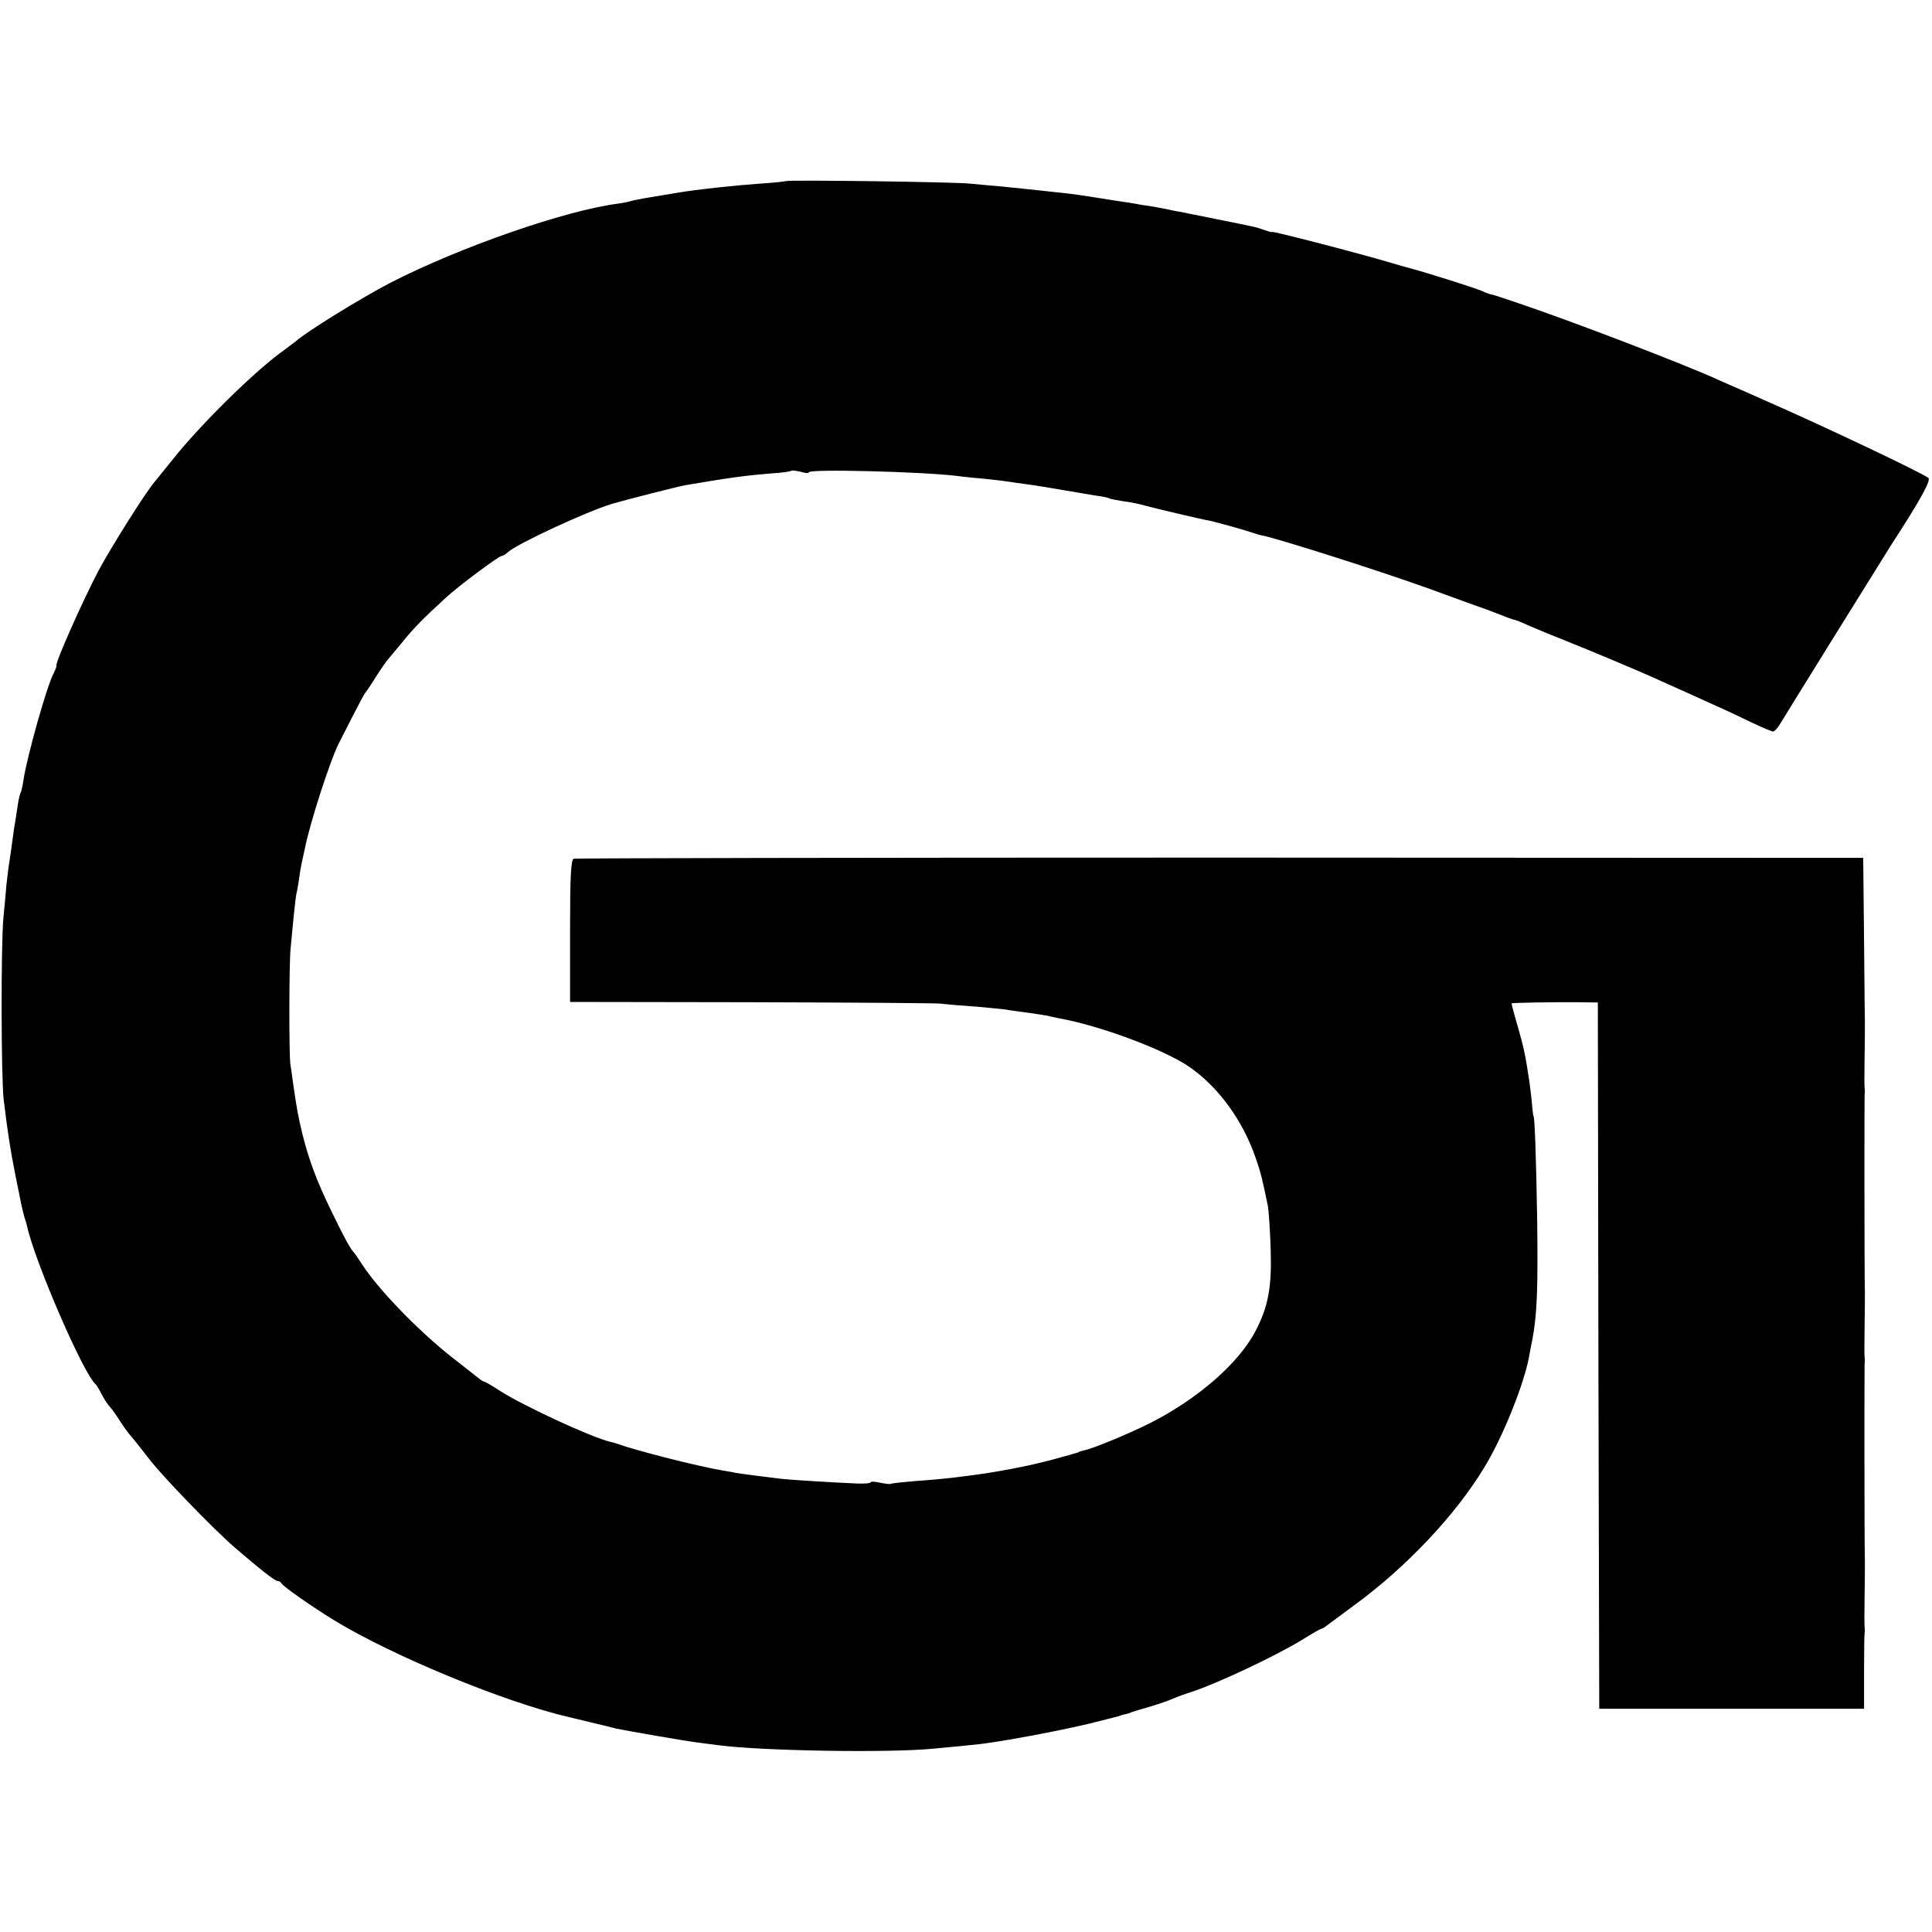
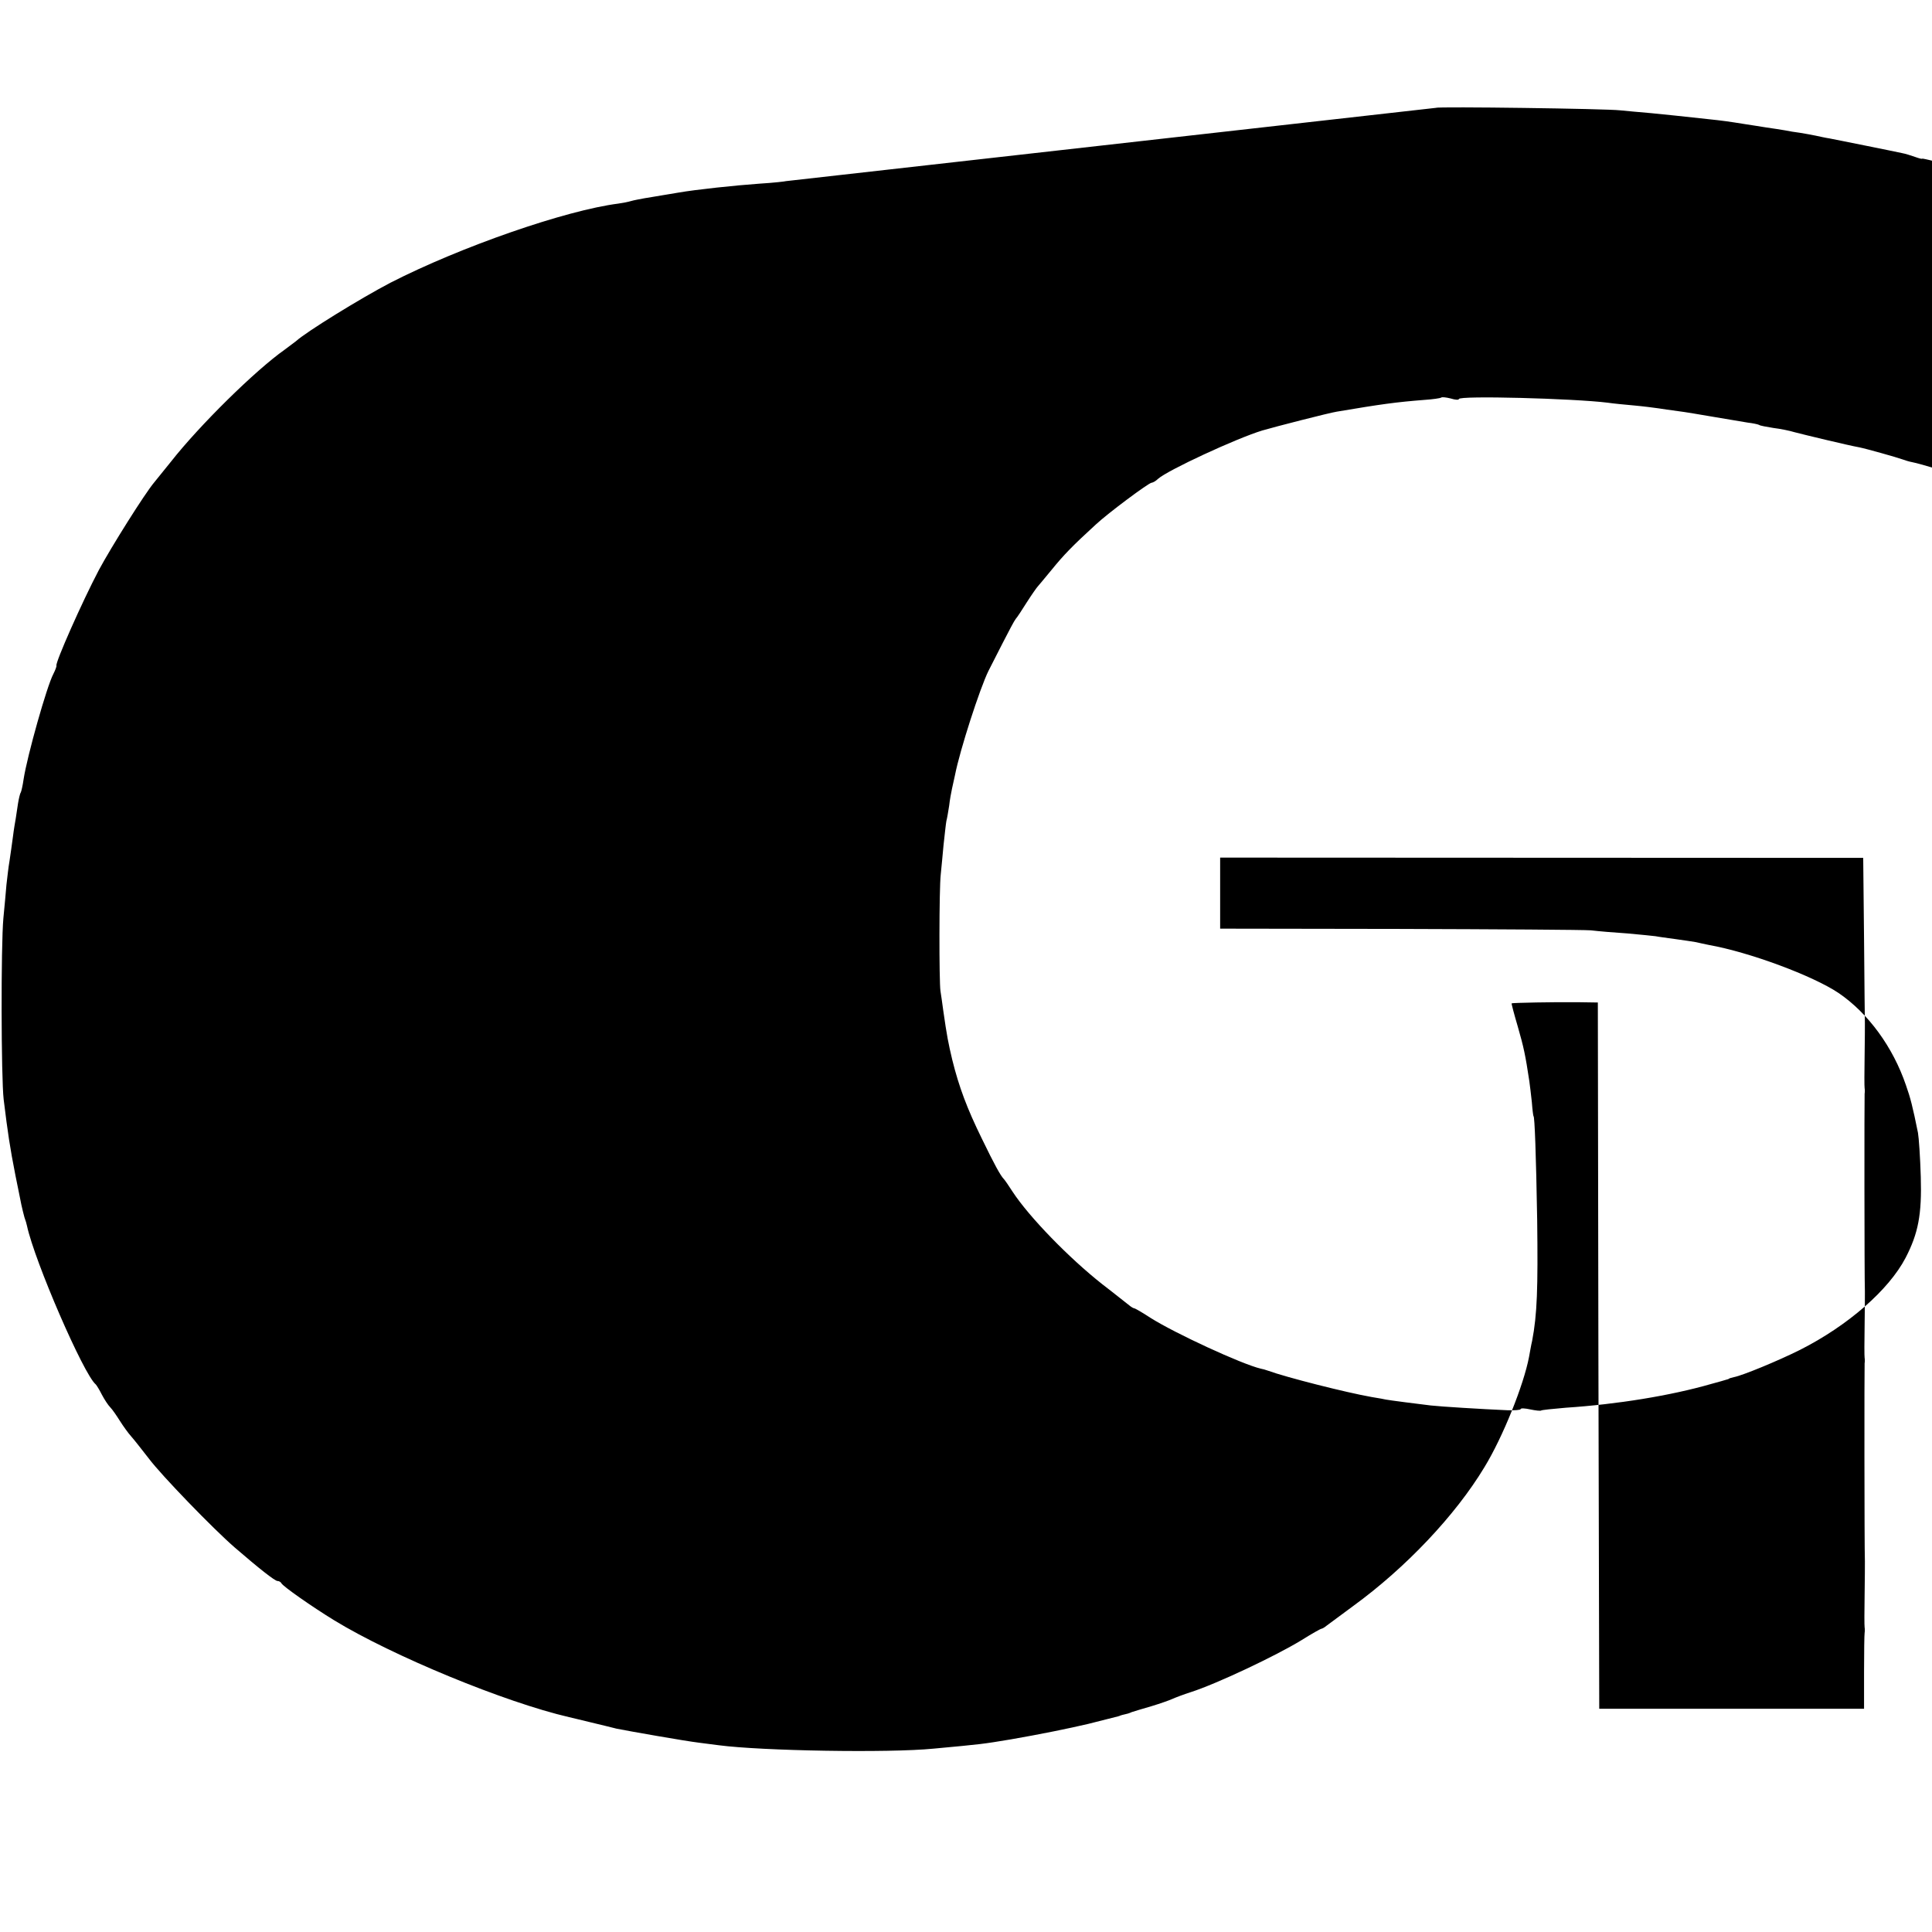
<svg xmlns="http://www.w3.org/2000/svg" version="1.0" width="688pt" height="688pt" viewBox="0 0 688 688" preserveAspectRatio="xMidYMid meet">
  <g transform="translate(0,688) scale(0.1,-0.1)" fill="#000000" stroke="none">
-     <path d="M2799 6235 c-2 -1 -44 -6 -94 -9 -86 -6 -227 -21 -290 -32 -16 -3 -43 -7 -60 -10 -16 -3 -43 -7 -60 -10 -16 -3 -38 -7 -48 -10 -10 -3 -30 -7 -45 -9 -188 -24 -562 -154 -812 -282 -107 -56 -300 -175 -336 -208 -7 -5 -25 -19 -40 -30 -105 -74 -304 -270 -406 -400 -27 -33 -53 -66 -59 -73 -33 -39 -153 -230 -197 -312 -60 -114 -155 -329 -151 -340 1 -3 -4 -16 -11 -30 -23 -43 -93 -291 -106 -375 -3 -22 -8 -43 -10 -47 -3 -4 -7 -22 -10 -40 -3 -18 -6 -42 -8 -53 -2 -11 -7 -40 -10 -65 -3 -25 -9 -63 -12 -85 -4 -22 -8 -60 -11 -85 -2 -25 -7 -79 -11 -120 -9 -99 -8 -568 1 -645 15 -122 22 -169 42 -271 9 -43 18 -90 21 -104 3 -14 8 -34 11 -45 4 -11 8 -24 9 -30 27 -126 202 -530 245 -565 3 -3 13 -19 22 -37 9 -17 22 -37 30 -45 7 -7 22 -29 34 -48 12 -19 30 -44 40 -55 10 -11 38 -47 63 -79 45 -60 229 -250 305 -316 88 -76 144 -120 153 -120 6 0 12 -4 14 -8 4 -10 108 -83 188 -132 208 -127 608 -292 837 -345 10 -2 45 -11 79 -19 34 -8 74 -18 90 -22 45 -9 244 -44 294 -50 25 -3 56 -7 70 -9 152 -20 604 -28 765 -12 172 16 173 16 275 33 104 18 207 39 275 55 44 11 87 22 95 24 8 2 17 4 20 6 3 1 10 3 15 4 6 1 17 4 25 8 8 3 40 12 70 21 30 9 64 21 75 26 11 5 40 16 65 24 91 29 303 129 396 186 35 22 67 40 70 40 2 0 10 4 17 10 7 5 50 37 96 71 187 136 364 323 467 494 66 108 140 293 159 393 3 15 7 41 11 57 18 94 21 187 18 430 -4 235 -9 370 -13 370 -1 0 -4 23 -6 50 -3 28 -7 61 -9 75 -14 93 -20 121 -41 194 -13 44 -23 82 -22 83 3 2 151 5 239 4 l68 -1 2 -1257 3 -1258 472 0 471 0 0 130 c0 71 1 135 2 140 1 6 1 15 0 20 -1 6 -1 57 0 115 1 58 1 112 1 120 -2 55 -2 697 -1 705 1 6 1 15 0 20 -1 6 -1 57 0 115 1 58 1 112 1 120 -2 55 -2 697 -1 705 1 6 1 15 0 20 -1 6 -1 57 0 115 1 58 1 110 1 115 0 6 -2 141 -3 300 l-3 290 -2290 1 c-1259 0 -2296 -2 -2302 -4 -10 -3 -13 -64 -13 -257 l0 -253 638 -1 c350 -1 657 -3 682 -5 25 -3 83 -8 130 -11 47 -4 92 -9 101 -10 9 -2 40 -6 69 -10 29 -4 62 -9 74 -11 12 -3 32 -7 46 -10 146 -26 371 -110 462 -171 106 -72 194 -193 240 -328 16 -45 24 -76 43 -170 3 -16 8 -87 10 -157 4 -134 -9 -201 -54 -288 -60 -115 -206 -242 -376 -328 -78 -39 -204 -91 -235 -97 -8 -2 -16 -4 -17 -5 -2 -2 -6 -3 -10 -4 -5 -2 -28 -8 -53 -15 -145 -42 -337 -73 -519 -85 -47 -4 -86 -8 -88 -10 -2 -2 -20 0 -39 4 -18 4 -34 5 -34 1 0 -3 -21 -5 -47 -4 -92 4 -238 13 -273 17 -35 4 -151 19 -160 21 -3 1 -25 5 -50 9 -91 16 -304 70 -370 94 -8 3 -19 6 -25 7 -68 16 -306 126 -393 181 -29 19 -55 34 -58 34 -2 0 -10 4 -17 10 -7 5 -50 40 -97 76 -118 93 -260 239 -319 329 -14 22 -28 42 -31 45 -12 12 -34 52 -79 145 -52 106 -81 183 -105 280 -14 59 -19 84 -32 175 -3 25 -8 56 -10 70 -5 33 -5 363 1 415 2 22 7 69 10 105 4 36 8 74 10 85 3 11 7 36 10 55 2 19 7 46 10 60 3 14 8 36 11 50 17 87 88 307 119 370 7 14 30 59 51 100 21 41 41 79 46 85 5 5 23 33 40 60 18 28 35 52 38 55 3 3 25 30 50 60 43 53 74 85 157 161 44 41 189 149 199 149 4 0 15 6 23 14 35 31 279 144 371 172 44 13 239 63 265 67 160 27 211 34 313 42 30 2 56 6 59 8 2 3 18 1 34 -3 16 -5 29 -6 29 -2 0 13 409 2 530 -13 19 -3 62 -7 95 -10 33 -3 71 -8 85 -10 14 -2 45 -7 70 -10 25 -3 83 -13 130 -21 47 -8 100 -17 119 -20 18 -2 36 -6 40 -8 3 -3 27 -7 51 -11 25 -3 59 -10 75 -15 30 -8 196 -48 231 -54 25 -5 135 -36 154 -43 8 -3 24 -8 35 -10 54 -10 430 -130 590 -188 55 -20 129 -47 165 -60 36 -12 79 -29 95 -35 17 -7 36 -14 43 -16 8 -1 28 -9 45 -17 18 -8 77 -33 133 -55 107 -43 270 -111 344 -145 51 -23 141 -63 215 -97 28 -12 79 -37 115 -54 36 -17 69 -31 74 -31 5 0 16 12 25 27 19 32 363 586 396 638 106 163 142 230 132 238 -22 18 -387 191 -582 276 -71 32 -144 63 -161 71 -121 56 -532 213 -719 276 -83 28 -90 30 -93 30 -1 -1 -18 5 -38 14 -29 12 -200 66 -254 80 -8 2 -40 11 -70 20 -114 34 -420 113 -420 109 0 -2 -11 1 -25 6 -14 5 -36 12 -48 14 -12 3 -69 14 -127 26 -58 12 -116 23 -130 26 -14 2 -36 7 -50 10 -13 3 -38 7 -55 10 -16 2 -41 6 -55 9 -13 2 -42 7 -65 10 -22 4 -53 8 -70 11 -69 11 -83 13 -140 19 -110 12 -130 14 -200 21 -38 3 -88 8 -110 10 -48 6 -651 14 -656 9z" />
+     <path d="M2799 6235 c-2 -1 -44 -6 -94 -9 -86 -6 -227 -21 -290 -32 -16 -3 -43 -7 -60 -10 -16 -3 -43 -7 -60 -10 -16 -3 -38 -7 -48 -10 -10 -3 -30 -7 -45 -9 -188 -24 -562 -154 -812 -282 -107 -56 -300 -175 -336 -208 -7 -5 -25 -19 -40 -30 -105 -74 -304 -270 -406 -400 -27 -33 -53 -66 -59 -73 -33 -39 -153 -230 -197 -312 -60 -114 -155 -329 -151 -340 1 -3 -4 -16 -11 -30 -23 -43 -93 -291 -106 -375 -3 -22 -8 -43 -10 -47 -3 -4 -7 -22 -10 -40 -3 -18 -6 -42 -8 -53 -2 -11 -7 -40 -10 -65 -3 -25 -9 -63 -12 -85 -4 -22 -8 -60 -11 -85 -2 -25 -7 -79 -11 -120 -9 -99 -8 -568 1 -645 15 -122 22 -169 42 -271 9 -43 18 -90 21 -104 3 -14 8 -34 11 -45 4 -11 8 -24 9 -30 27 -126 202 -530 245 -565 3 -3 13 -19 22 -37 9 -17 22 -37 30 -45 7 -7 22 -29 34 -48 12 -19 30 -44 40 -55 10 -11 38 -47 63 -79 45 -60 229 -250 305 -316 88 -76 144 -120 153 -120 6 0 12 -4 14 -8 4 -10 108 -83 188 -132 208 -127 608 -292 837 -345 10 -2 45 -11 79 -19 34 -8 74 -18 90 -22 45 -9 244 -44 294 -50 25 -3 56 -7 70 -9 152 -20 604 -28 765 -12 172 16 173 16 275 33 104 18 207 39 275 55 44 11 87 22 95 24 8 2 17 4 20 6 3 1 10 3 15 4 6 1 17 4 25 8 8 3 40 12 70 21 30 9 64 21 75 26 11 5 40 16 65 24 91 29 303 129 396 186 35 22 67 40 70 40 2 0 10 4 17 10 7 5 50 37 96 71 187 136 364 323 467 494 66 108 140 293 159 393 3 15 7 41 11 57 18 94 21 187 18 430 -4 235 -9 370 -13 370 -1 0 -4 23 -6 50 -3 28 -7 61 -9 75 -14 93 -20 121 -41 194 -13 44 -23 82 -22 83 3 2 151 5 239 4 l68 -1 2 -1257 3 -1258 472 0 471 0 0 130 c0 71 1 135 2 140 1 6 1 15 0 20 -1 6 -1 57 0 115 1 58 1 112 1 120 -2 55 -2 697 -1 705 1 6 1 15 0 20 -1 6 -1 57 0 115 1 58 1 112 1 120 -2 55 -2 697 -1 705 1 6 1 15 0 20 -1 6 -1 57 0 115 1 58 1 110 1 115 0 6 -2 141 -3 300 l-3 290 -2290 1 l0 -253 638 -1 c350 -1 657 -3 682 -5 25 -3 83 -8 130 -11 47 -4 92 -9 101 -10 9 -2 40 -6 69 -10 29 -4 62 -9 74 -11 12 -3 32 -7 46 -10 146 -26 371 -110 462 -171 106 -72 194 -193 240 -328 16 -45 24 -76 43 -170 3 -16 8 -87 10 -157 4 -134 -9 -201 -54 -288 -60 -115 -206 -242 -376 -328 -78 -39 -204 -91 -235 -97 -8 -2 -16 -4 -17 -5 -2 -2 -6 -3 -10 -4 -5 -2 -28 -8 -53 -15 -145 -42 -337 -73 -519 -85 -47 -4 -86 -8 -88 -10 -2 -2 -20 0 -39 4 -18 4 -34 5 -34 1 0 -3 -21 -5 -47 -4 -92 4 -238 13 -273 17 -35 4 -151 19 -160 21 -3 1 -25 5 -50 9 -91 16 -304 70 -370 94 -8 3 -19 6 -25 7 -68 16 -306 126 -393 181 -29 19 -55 34 -58 34 -2 0 -10 4 -17 10 -7 5 -50 40 -97 76 -118 93 -260 239 -319 329 -14 22 -28 42 -31 45 -12 12 -34 52 -79 145 -52 106 -81 183 -105 280 -14 59 -19 84 -32 175 -3 25 -8 56 -10 70 -5 33 -5 363 1 415 2 22 7 69 10 105 4 36 8 74 10 85 3 11 7 36 10 55 2 19 7 46 10 60 3 14 8 36 11 50 17 87 88 307 119 370 7 14 30 59 51 100 21 41 41 79 46 85 5 5 23 33 40 60 18 28 35 52 38 55 3 3 25 30 50 60 43 53 74 85 157 161 44 41 189 149 199 149 4 0 15 6 23 14 35 31 279 144 371 172 44 13 239 63 265 67 160 27 211 34 313 42 30 2 56 6 59 8 2 3 18 1 34 -3 16 -5 29 -6 29 -2 0 13 409 2 530 -13 19 -3 62 -7 95 -10 33 -3 71 -8 85 -10 14 -2 45 -7 70 -10 25 -3 83 -13 130 -21 47 -8 100 -17 119 -20 18 -2 36 -6 40 -8 3 -3 27 -7 51 -11 25 -3 59 -10 75 -15 30 -8 196 -48 231 -54 25 -5 135 -36 154 -43 8 -3 24 -8 35 -10 54 -10 430 -130 590 -188 55 -20 129 -47 165 -60 36 -12 79 -29 95 -35 17 -7 36 -14 43 -16 8 -1 28 -9 45 -17 18 -8 77 -33 133 -55 107 -43 270 -111 344 -145 51 -23 141 -63 215 -97 28 -12 79 -37 115 -54 36 -17 69 -31 74 -31 5 0 16 12 25 27 19 32 363 586 396 638 106 163 142 230 132 238 -22 18 -387 191 -582 276 -71 32 -144 63 -161 71 -121 56 -532 213 -719 276 -83 28 -90 30 -93 30 -1 -1 -18 5 -38 14 -29 12 -200 66 -254 80 -8 2 -40 11 -70 20 -114 34 -420 113 -420 109 0 -2 -11 1 -25 6 -14 5 -36 12 -48 14 -12 3 -69 14 -127 26 -58 12 -116 23 -130 26 -14 2 -36 7 -50 10 -13 3 -38 7 -55 10 -16 2 -41 6 -55 9 -13 2 -42 7 -65 10 -22 4 -53 8 -70 11 -69 11 -83 13 -140 19 -110 12 -130 14 -200 21 -38 3 -88 8 -110 10 -48 6 -651 14 -656 9z" />
  </g>
</svg>